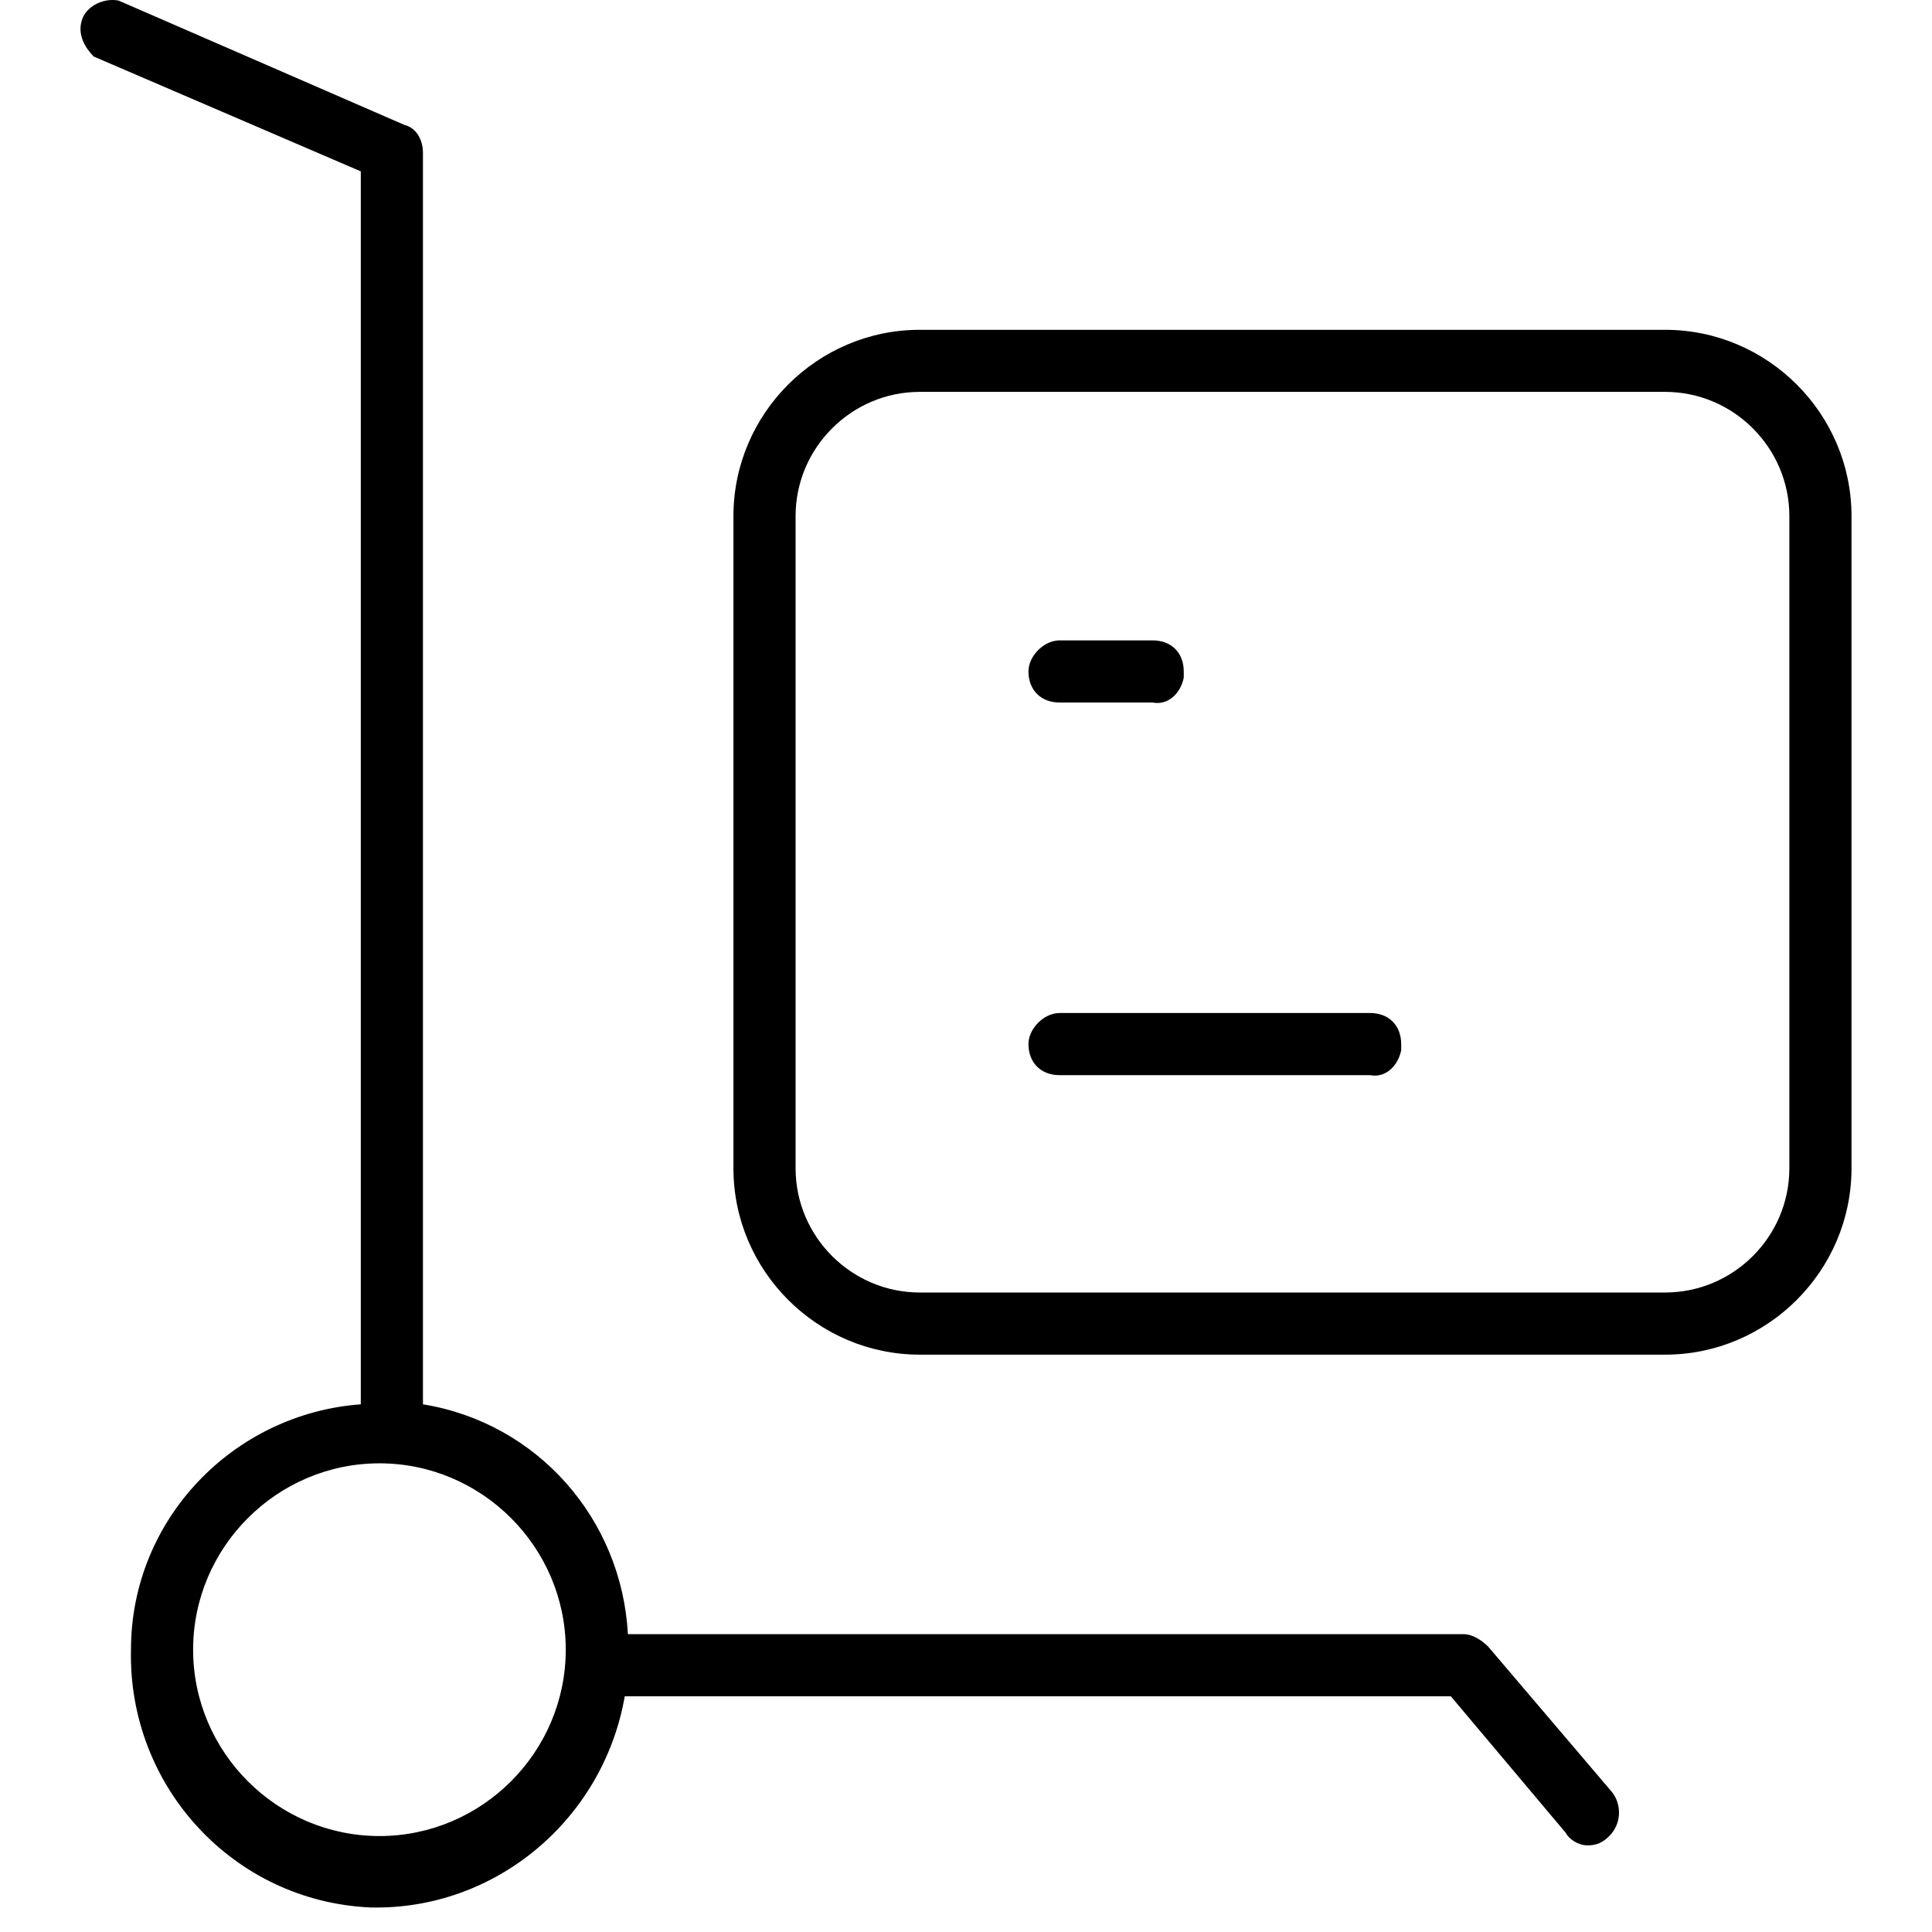
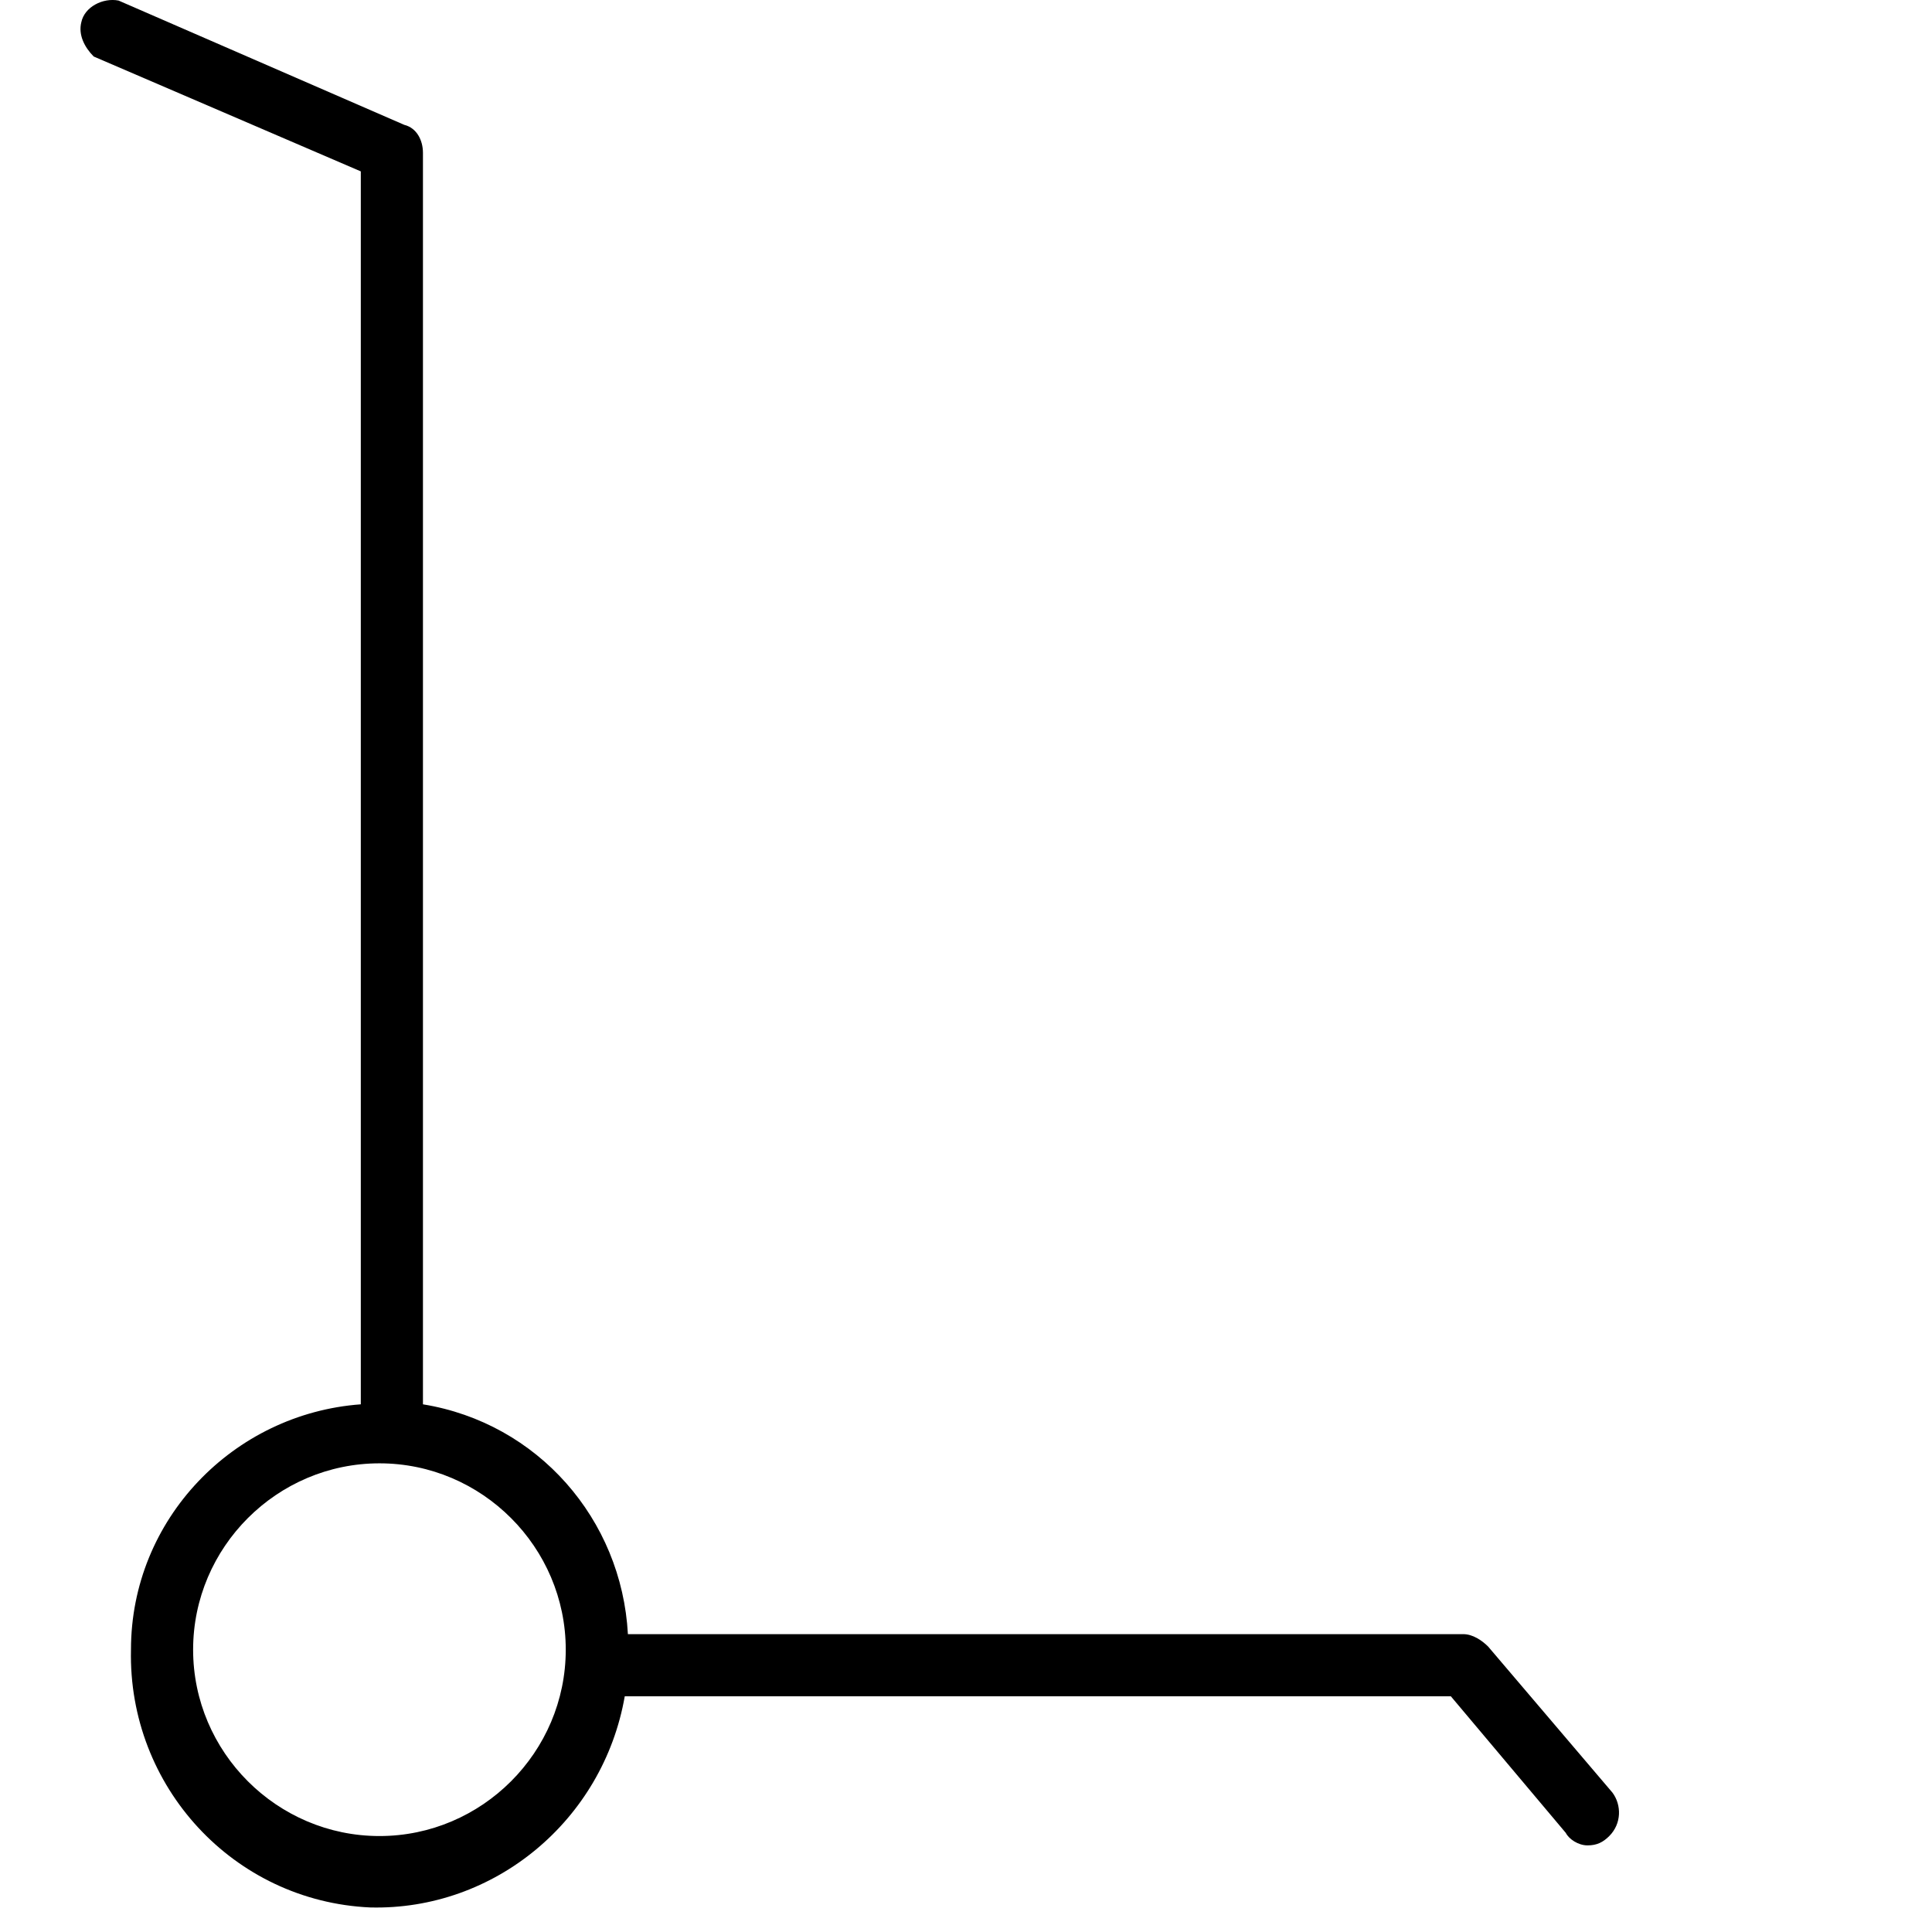
<svg xmlns="http://www.w3.org/2000/svg" width="24" height="24" viewBox="0 0 24 24" fill="none">
  <path d="M18.486 20.454C18.409 20.377 18.294 20.3 18.178 20.3H7.8C7.723 18.873 6.681 17.677 5.254 17.445V1.898C5.254 1.743 5.177 1.589 5.022 1.551L1.473 0.007C1.28 -0.031 1.049 0.085 1.01 0.277C0.971 0.432 1.049 0.586 1.164 0.702L4.482 2.129V17.445C2.9 17.561 1.627 18.873 1.627 20.493C1.589 22.191 2.9 23.618 4.598 23.695C6.141 23.734 7.491 22.615 7.761 21.072H18.023L19.451 22.769C19.49 22.846 19.605 22.924 19.721 22.924C19.837 22.924 19.914 22.885 19.991 22.808C20.145 22.654 20.145 22.422 20.03 22.268L18.486 20.454ZM4.714 22.808C3.441 22.808 2.399 21.766 2.399 20.493C2.399 19.22 3.441 18.178 4.714 18.178C5.987 18.178 7.028 19.22 7.028 20.493C7.028 21.766 5.987 22.808 4.714 22.808Z" fill="black" />
-   <path d="M20.685 4.097H11.426C10.153 4.097 9.111 5.138 9.111 6.411V14.513C9.111 15.786 10.153 16.828 11.426 16.828H20.685C21.958 16.828 23 15.786 23 14.513V6.411C23 5.138 21.958 4.097 20.685 4.097ZM22.228 14.513C22.228 15.362 21.534 16.056 20.685 16.056H11.426C10.577 16.056 9.883 15.362 9.883 14.513V6.411C9.883 5.563 10.577 4.868 11.426 4.868H20.685C21.534 4.868 22.228 5.563 22.228 6.411V14.513Z" fill="black" />
-   <path d="M13.162 8.727H14.319C14.512 8.765 14.667 8.611 14.705 8.418C14.705 8.379 14.705 8.379 14.705 8.341C14.705 8.109 14.551 7.955 14.319 7.955H13.162C12.969 7.955 12.776 8.148 12.776 8.341C12.776 8.572 12.931 8.727 13.162 8.727Z" fill="black" />
-   <path d="M17.02 12.584H13.162C12.969 12.584 12.776 12.777 12.776 12.97C12.776 13.201 12.931 13.356 13.162 13.356H17.02C17.213 13.394 17.367 13.24 17.406 13.047C17.406 13.008 17.406 13.008 17.406 12.97C17.406 12.738 17.252 12.584 17.02 12.584Z" fill="black" />
</svg>